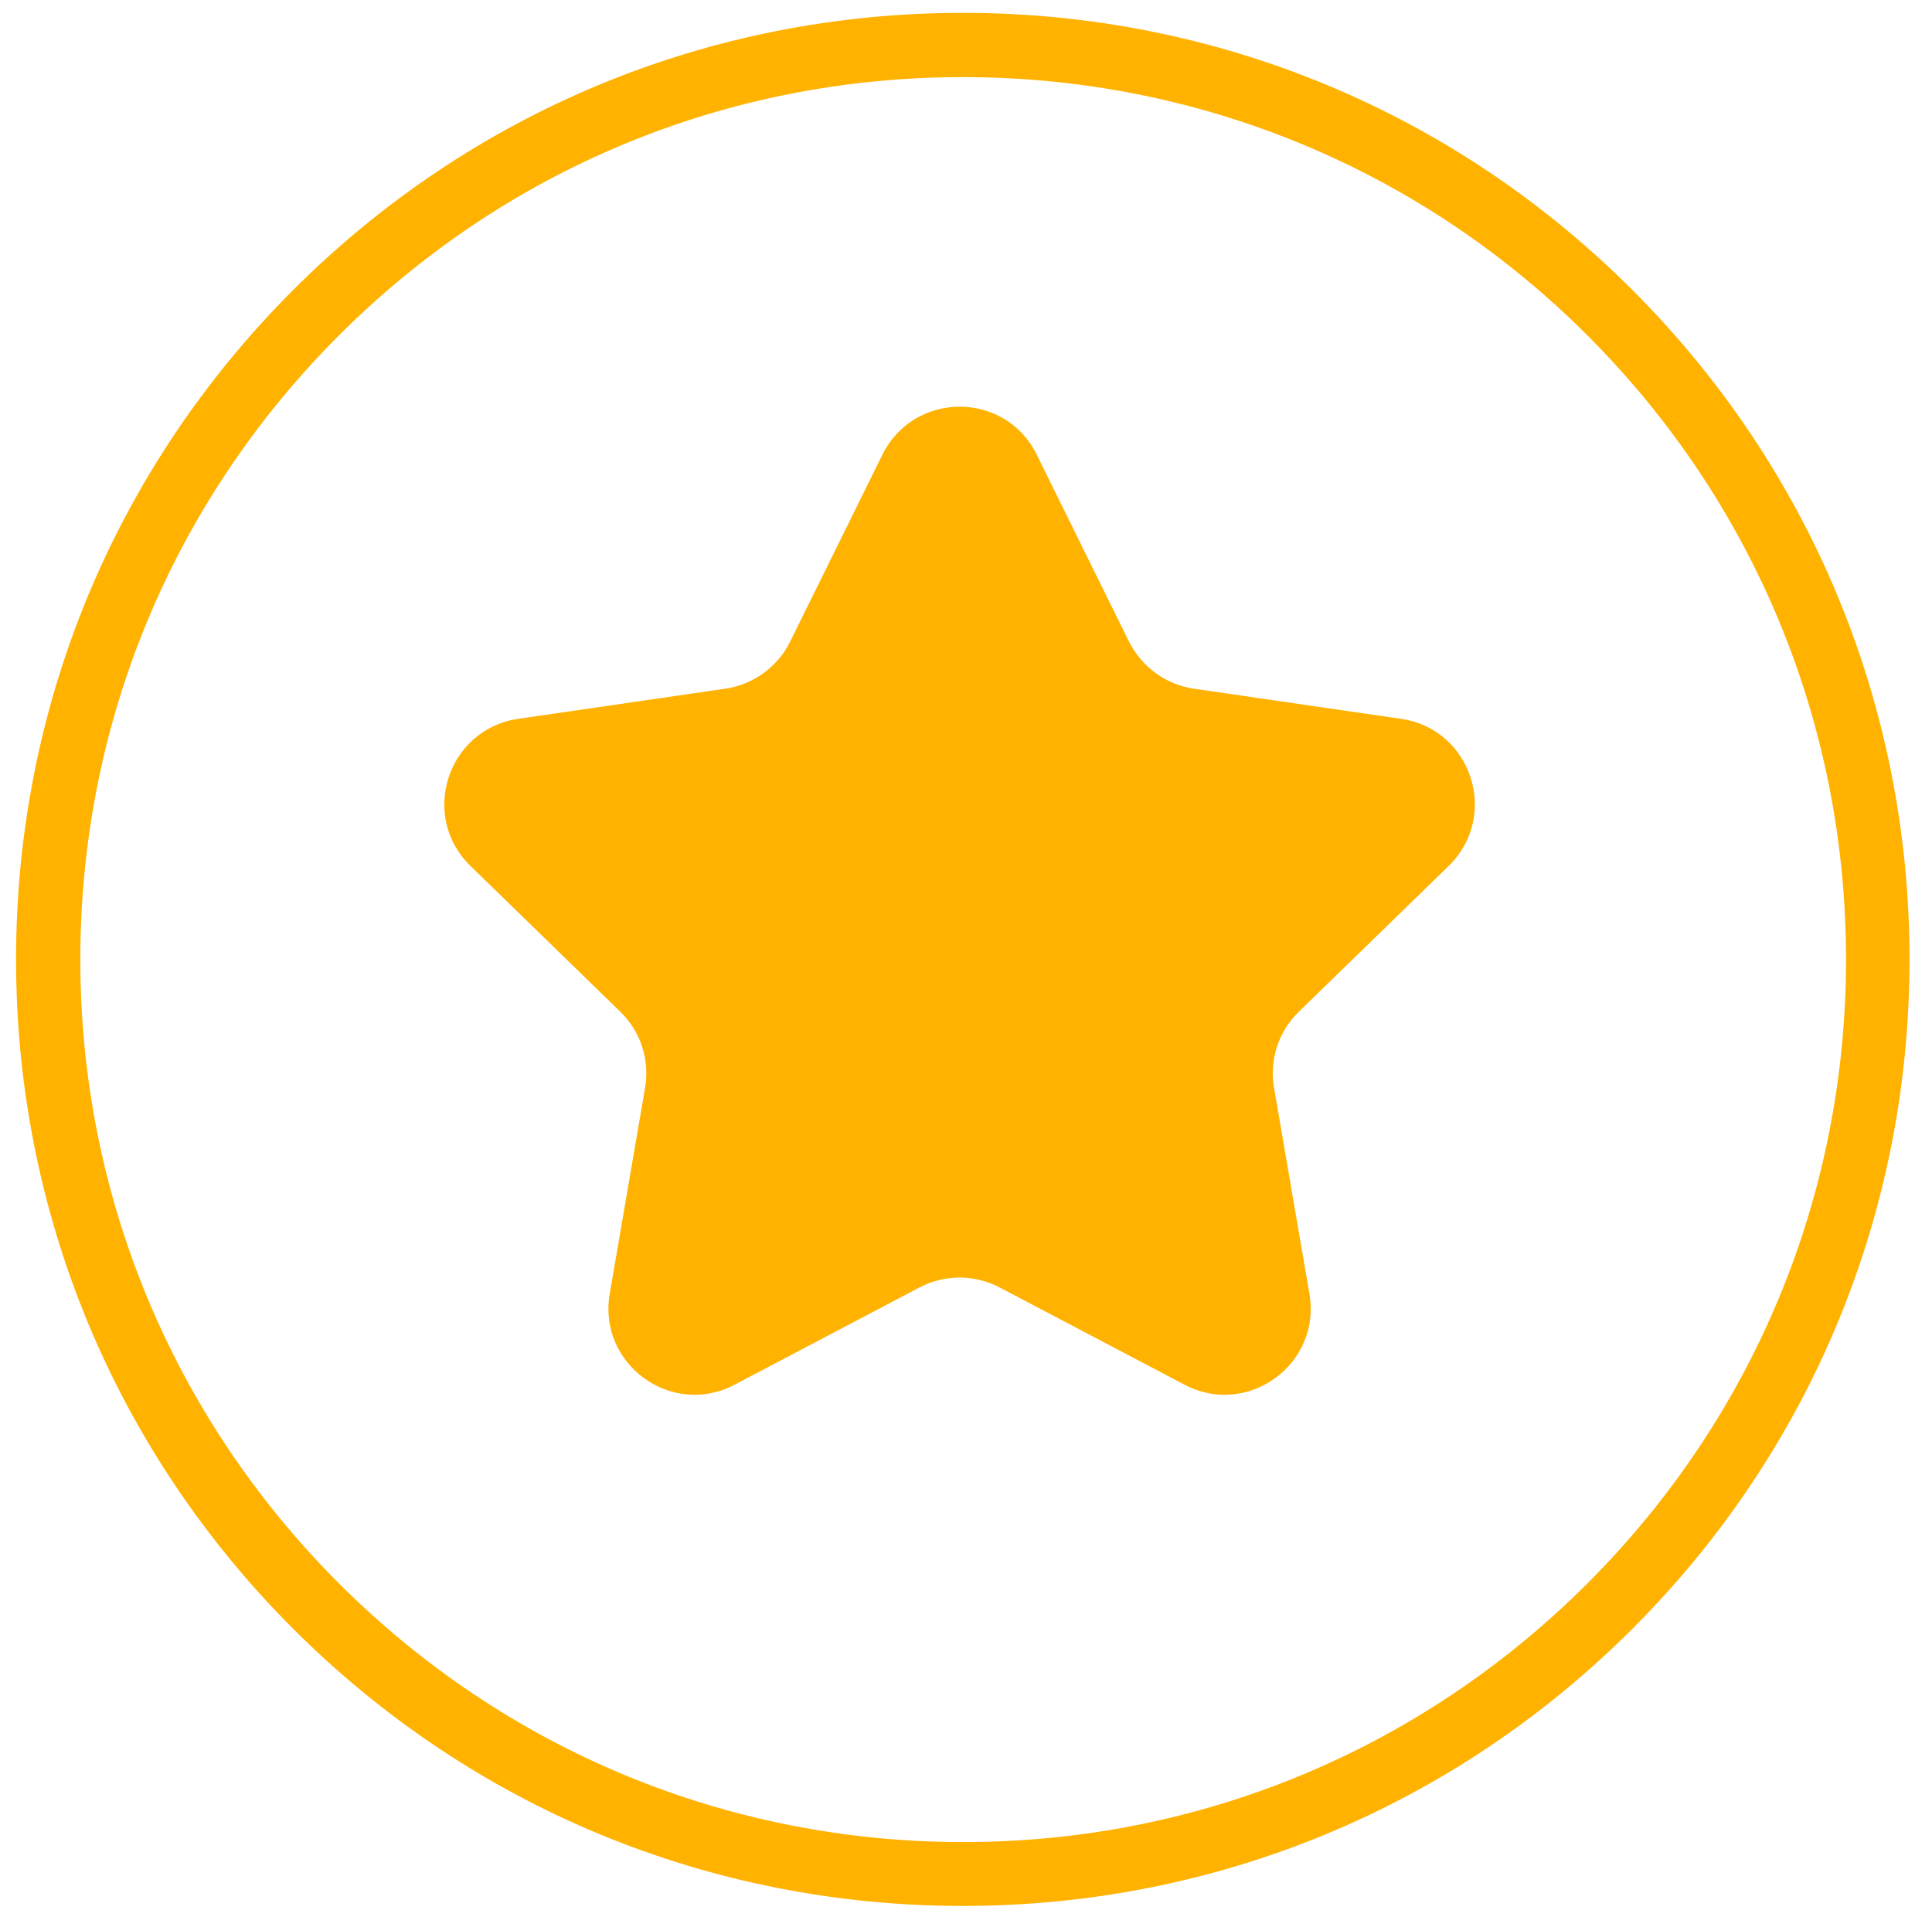
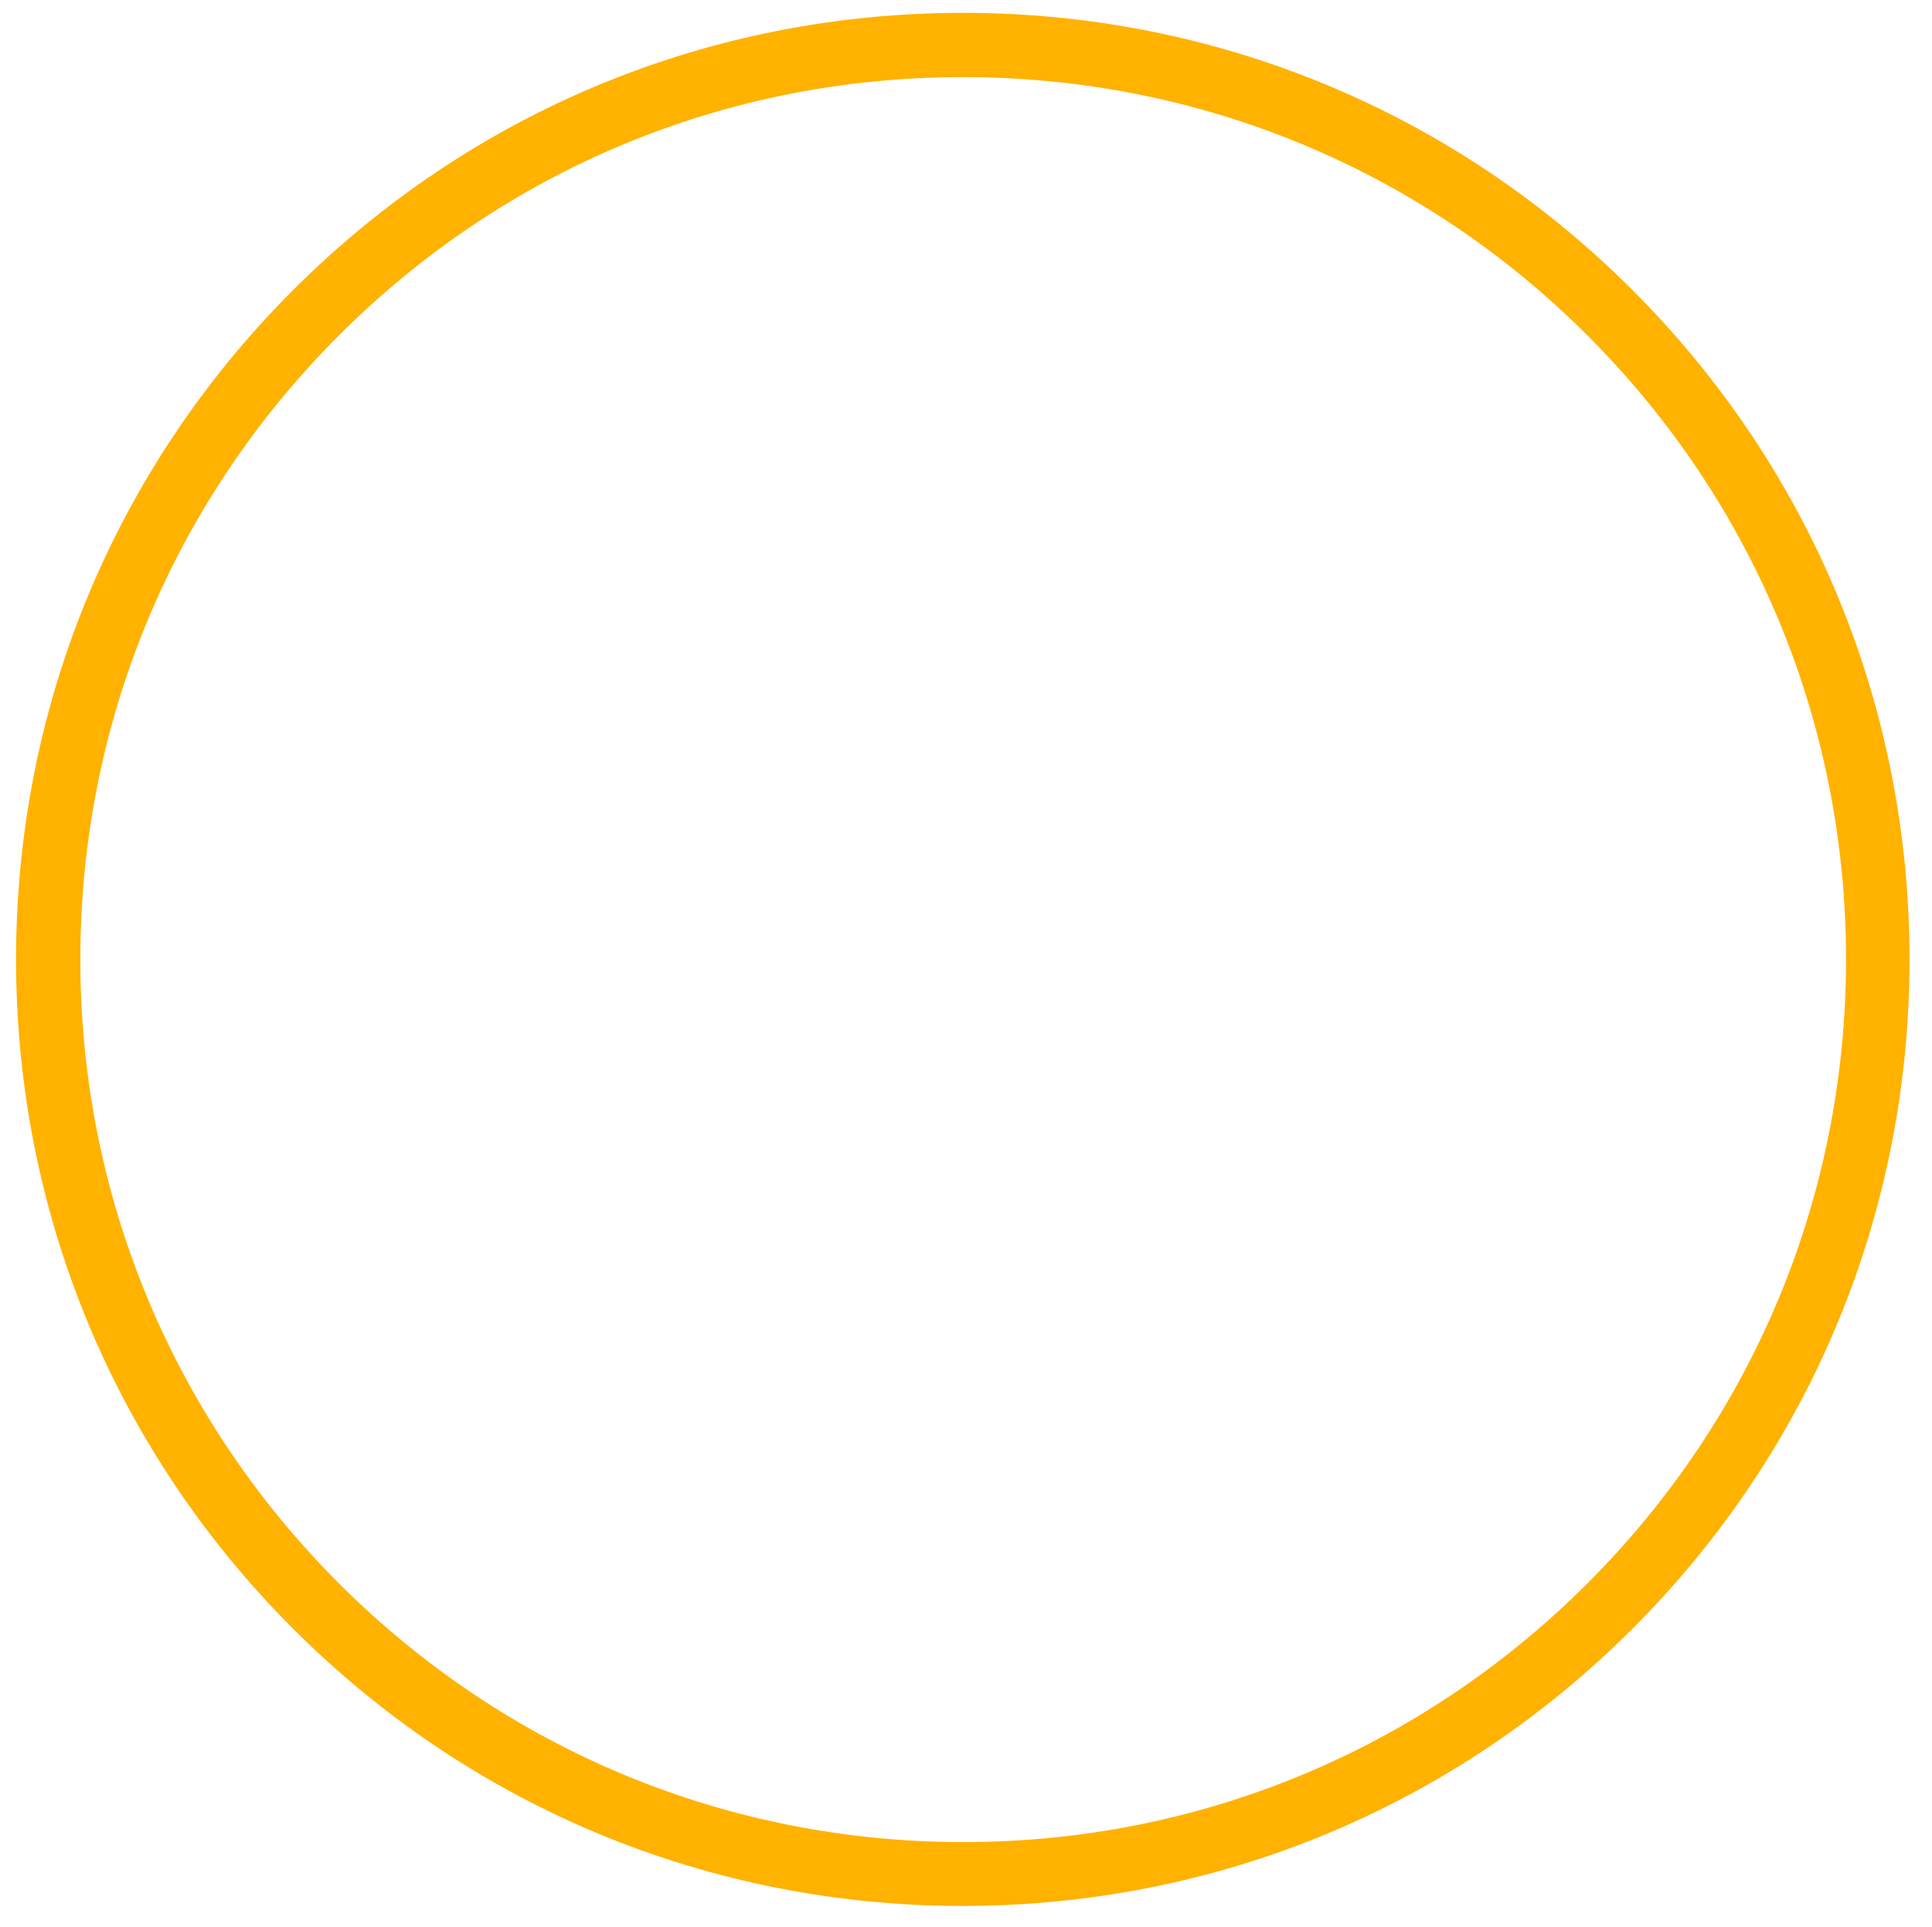
<svg xmlns="http://www.w3.org/2000/svg" version="1.1" id="Isolation_Mode" x="0px" y="0px" viewBox="0 0 481 479.8" style="enable-background:new 0 0 481 479.8;" xml:space="preserve">
  <style type="text/css">
	.st0{fill:#FFB200;}
</style>
  <g>
    <g id="coin_3_">
      <path class="st0" d="M239.7,474.6c-63,0-122.2-24.5-166.7-69C28.5,361.1,4,301.9,4,238.9S28.5,116.7,73,72.2    c44.5-44.5,103.7-69,166.7-69s122.2,24.5,166.7,69s69,103.7,69,166.7s-24.5,122.2-69,166.7C361.9,450.1,302.7,474.6,239.7,474.6z     M239.7,19.2C181,19.2,125.9,42,84.4,83.5C42.9,125,20,180.2,20,238.9c0,58.7,22.9,113.9,64.4,155.4    c41.5,41.5,96.7,64.4,155.4,64.4s113.9-22.9,155.4-64.4c41.5-41.5,64.4-96.7,64.4-155.4c0-58.7-22.9-113.9-64.4-155.4    S298.4,19.2,239.7,19.2z" />
    </g>
    <g>
-       <path class="st0" d="M219.7,113.2l-23,46.6c-3.1,6.3-9.2,10.7-16.2,11.7l-51.5,7.5c-17.6,2.6-24.6,24.2-11.9,36.6l37.3,36.3    c5.1,4.9,7.4,12,6.2,19l-8.8,51.3c-3,17.5,15.4,30.9,31.1,22.6l46-24.2c6.3-3.3,13.7-3.3,20,0l46,24.2    c15.7,8.3,34.1-5.1,31.1-22.6l-8.8-51.3c-1.2-7,1.1-14.1,6.2-19l37.3-36.3c12.7-12.4,5.7-34.1-11.9-36.6l-51.5-7.5    c-7-1-13-5.4-16.2-11.7l-23-46.6C250.3,97.3,227.6,97.3,219.7,113.2z" />
-     </g>
+       </g>
  </g>
</svg>